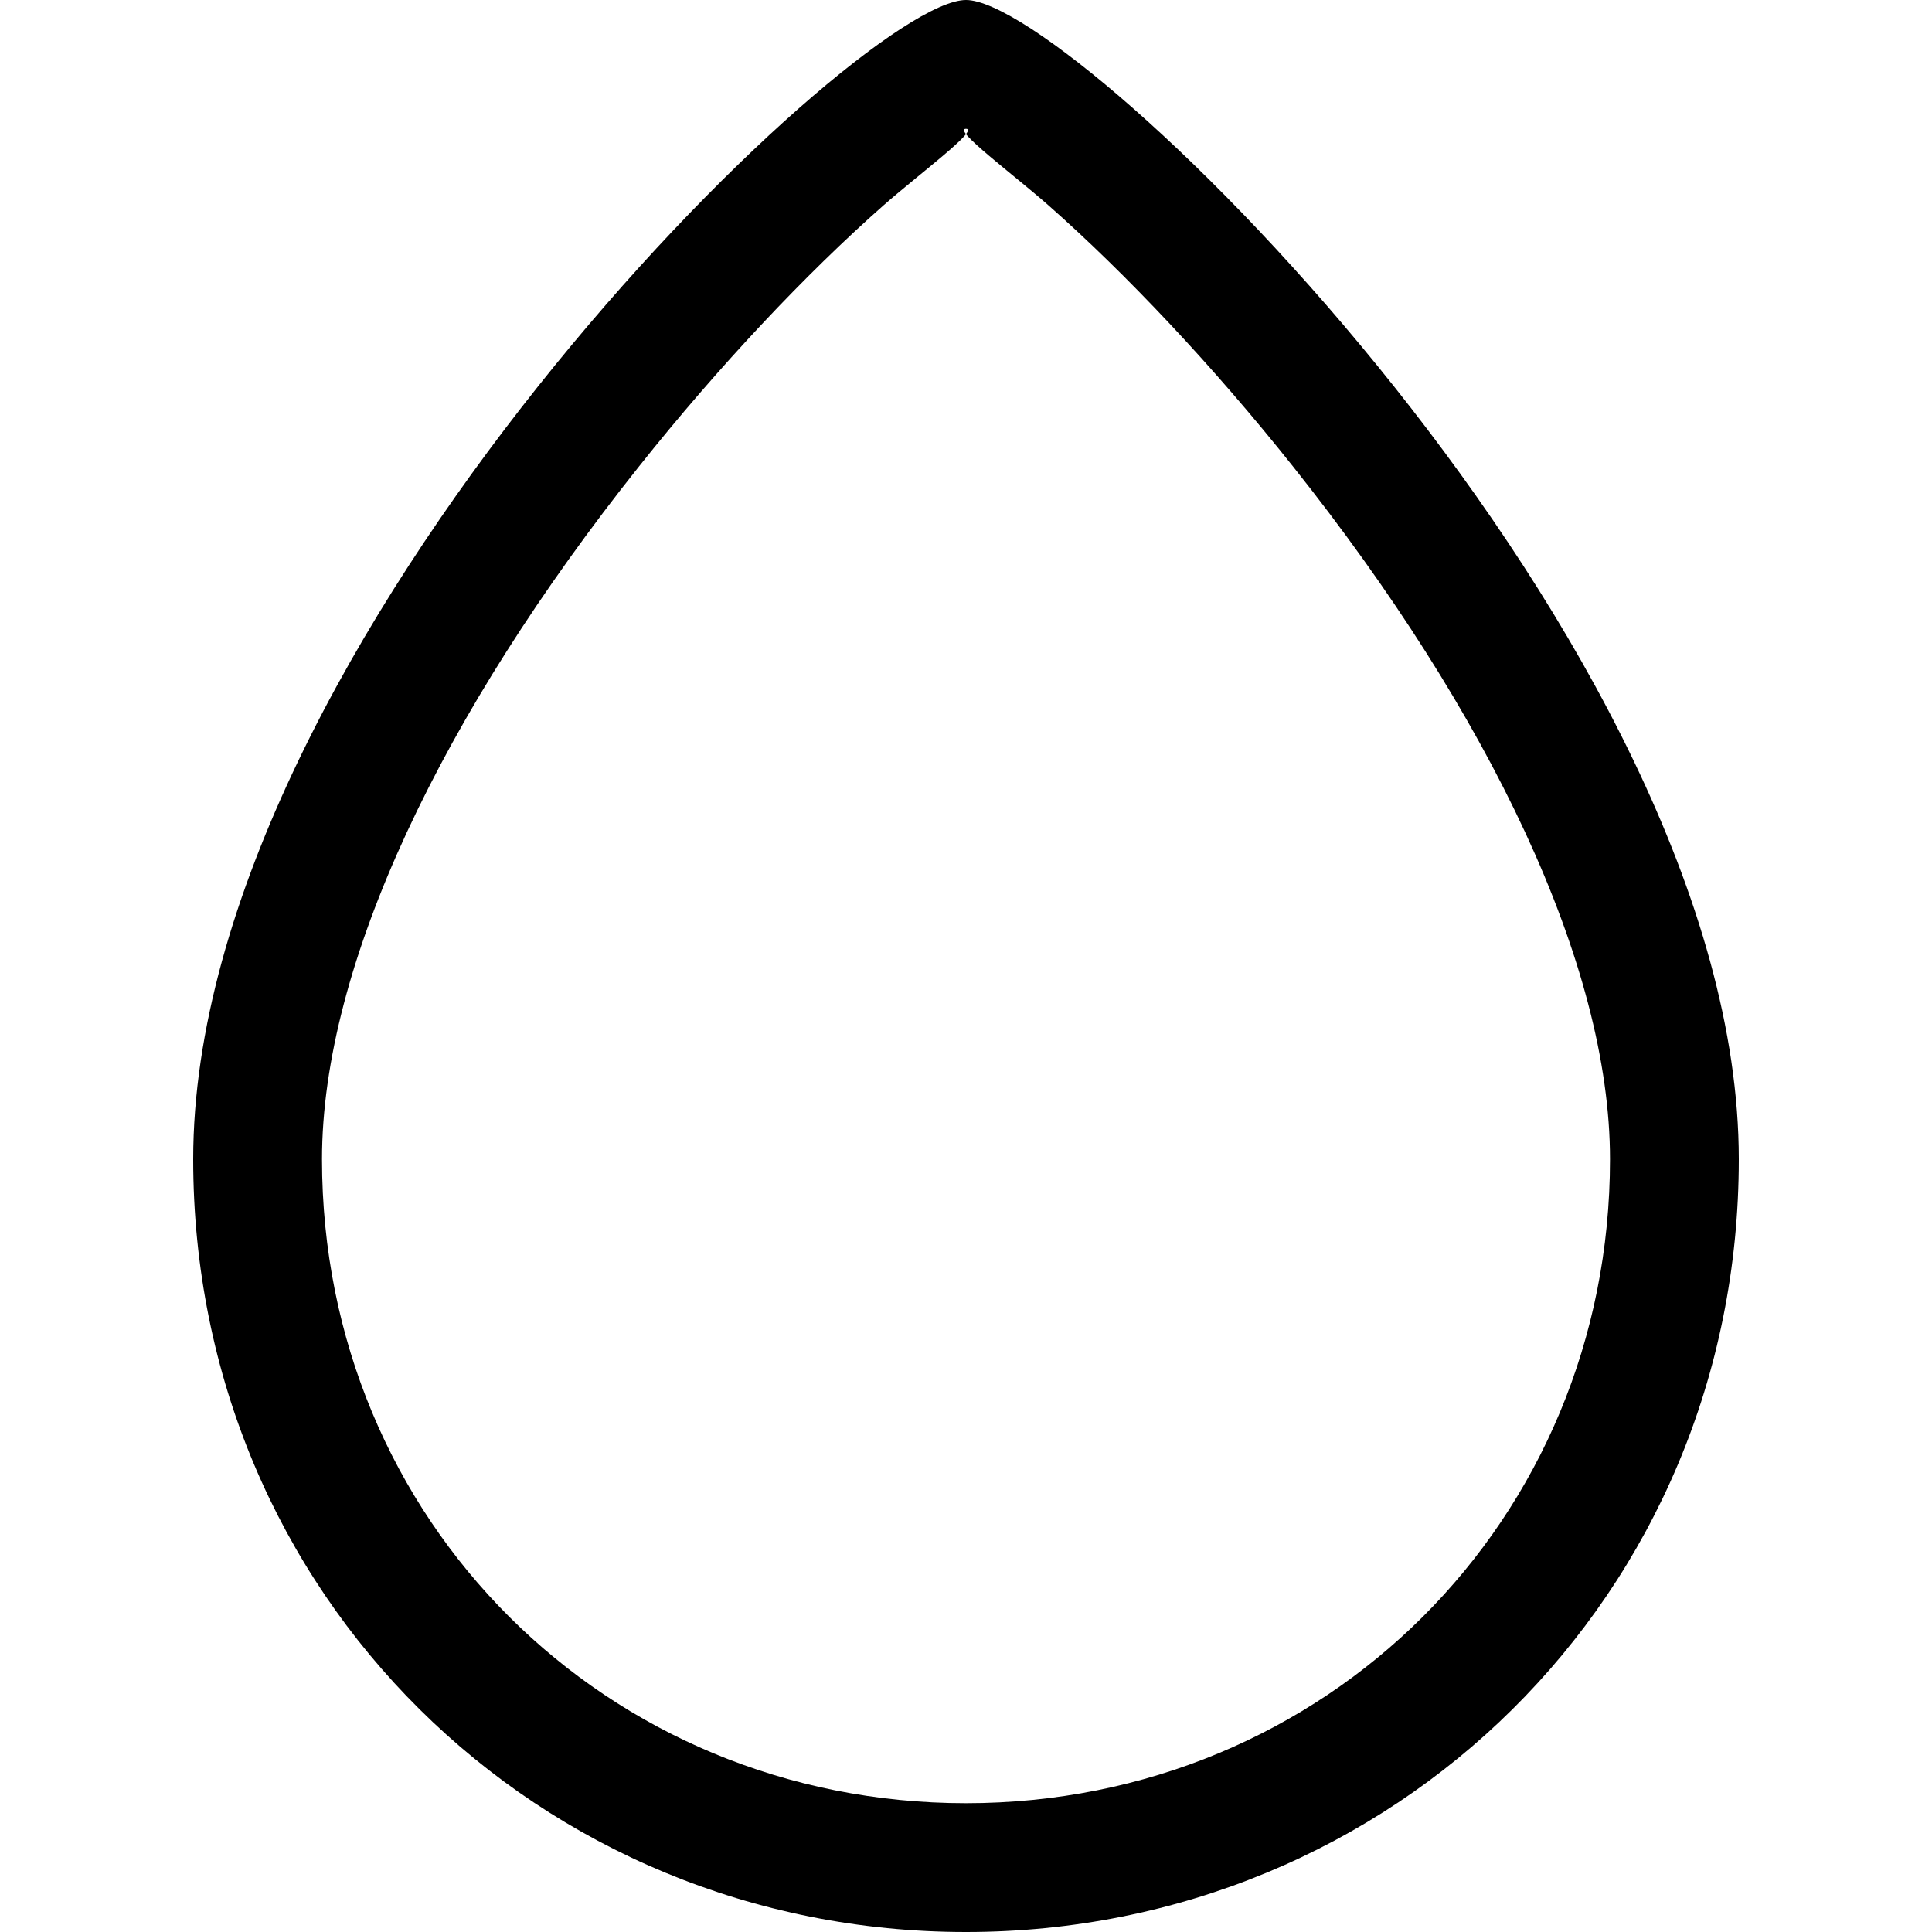
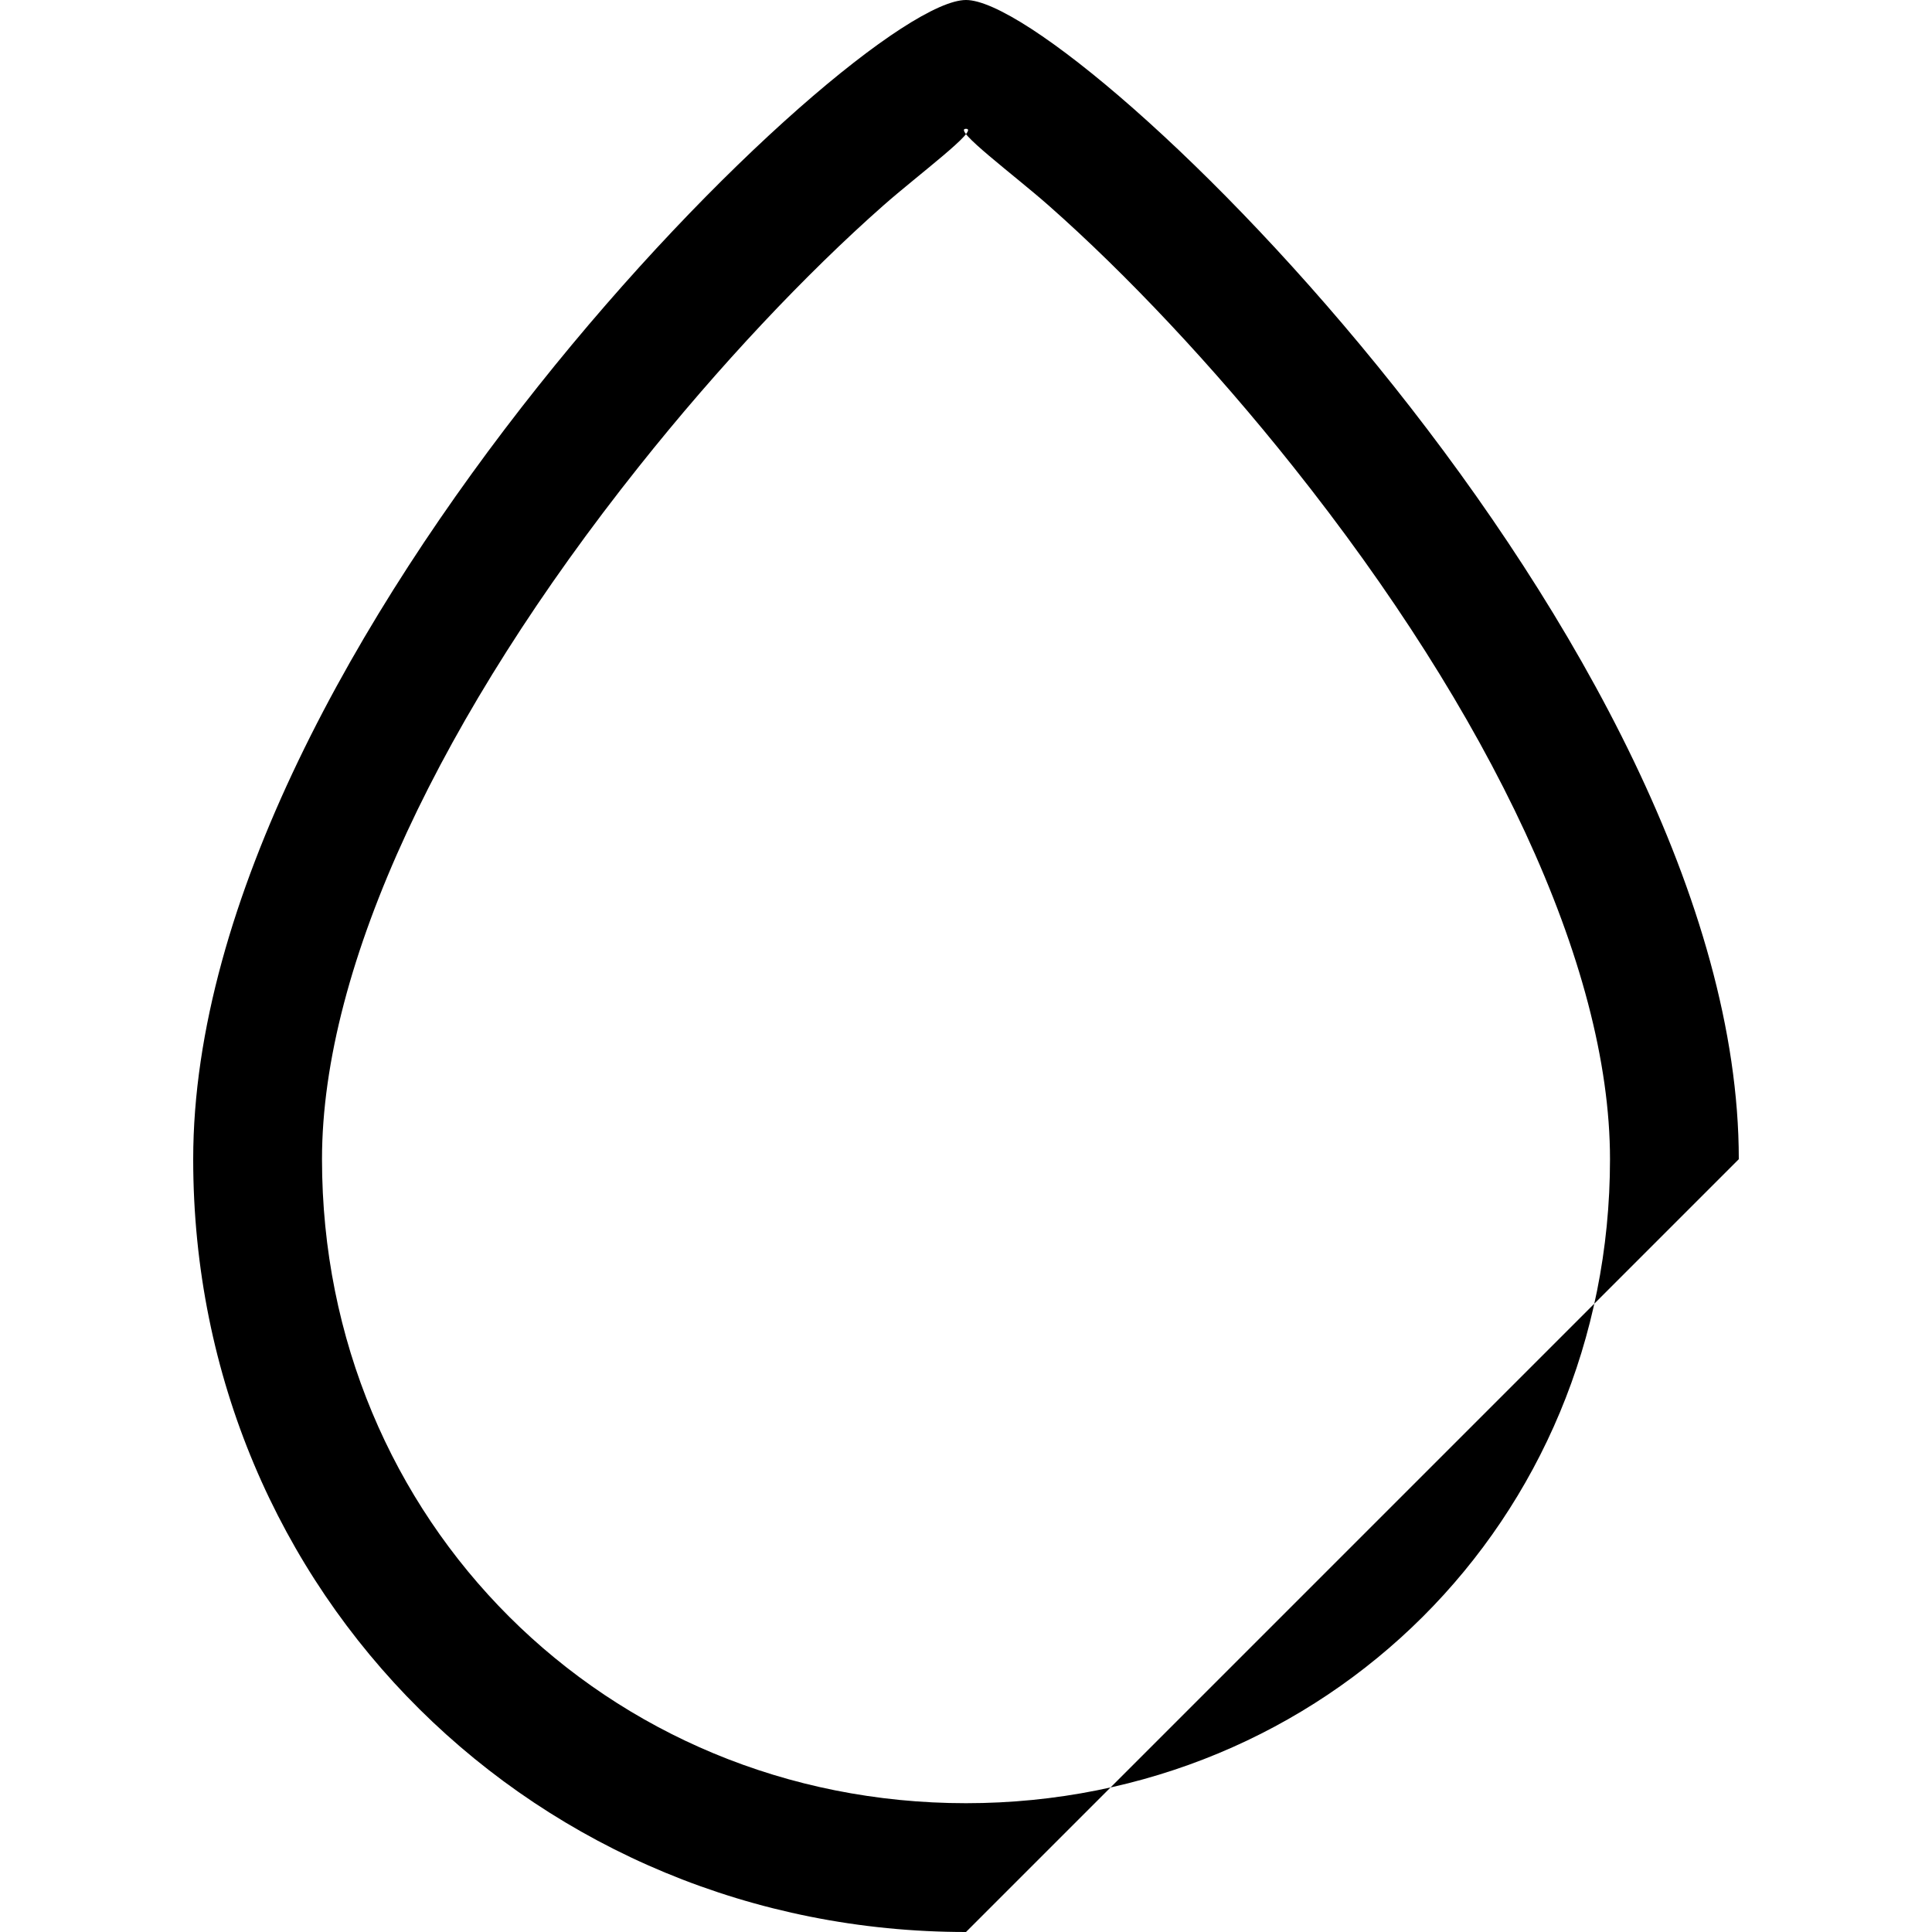
<svg xmlns="http://www.w3.org/2000/svg" width="800px" height="800px" viewBox="-1.5 0 15 15">
-   <path fill="#000000" fill-rule="evenodd" d="M392.54,248.623 C391.919,247.842 391.241,247.124 390.64,246.594 C390.376,246.361 389.889,246 390,246 C390.111,246 389.624,246.361 389.36,246.594 C388.759,247.124 388.081,247.842 387.46,248.623 C385.937,250.536 385,252.488 385,254 C385,256.808 387.211,259 390,259 C392.789,259 395,256.808 395,254 C395,252.488 394.063,250.536 392.54,248.623 Z M390,260 C386.686,260 384,257.388 384,254 C384,250 389.139,245 390,245 C390.861,245 396,250 396,254 C396,257.388 393.314,260 390,260 Z" transform="translate(-384 -245)" />
+   <path fill="#000000" fill-rule="evenodd" d="M392.54,248.623 C391.919,247.842 391.241,247.124 390.64,246.594 C390.376,246.361 389.889,246 390,246 C390.111,246 389.624,246.361 389.36,246.594 C388.759,247.124 388.081,247.842 387.46,248.623 C385.937,250.536 385,252.488 385,254 C385,256.808 387.211,259 390,259 C392.789,259 395,256.808 395,254 C395,252.488 394.063,250.536 392.54,248.623 Z M390,260 C386.686,260 384,257.388 384,254 C384,250 389.139,245 390,245 C390.861,245 396,250 396,254 Z" transform="translate(-384 -245)" />
</svg>